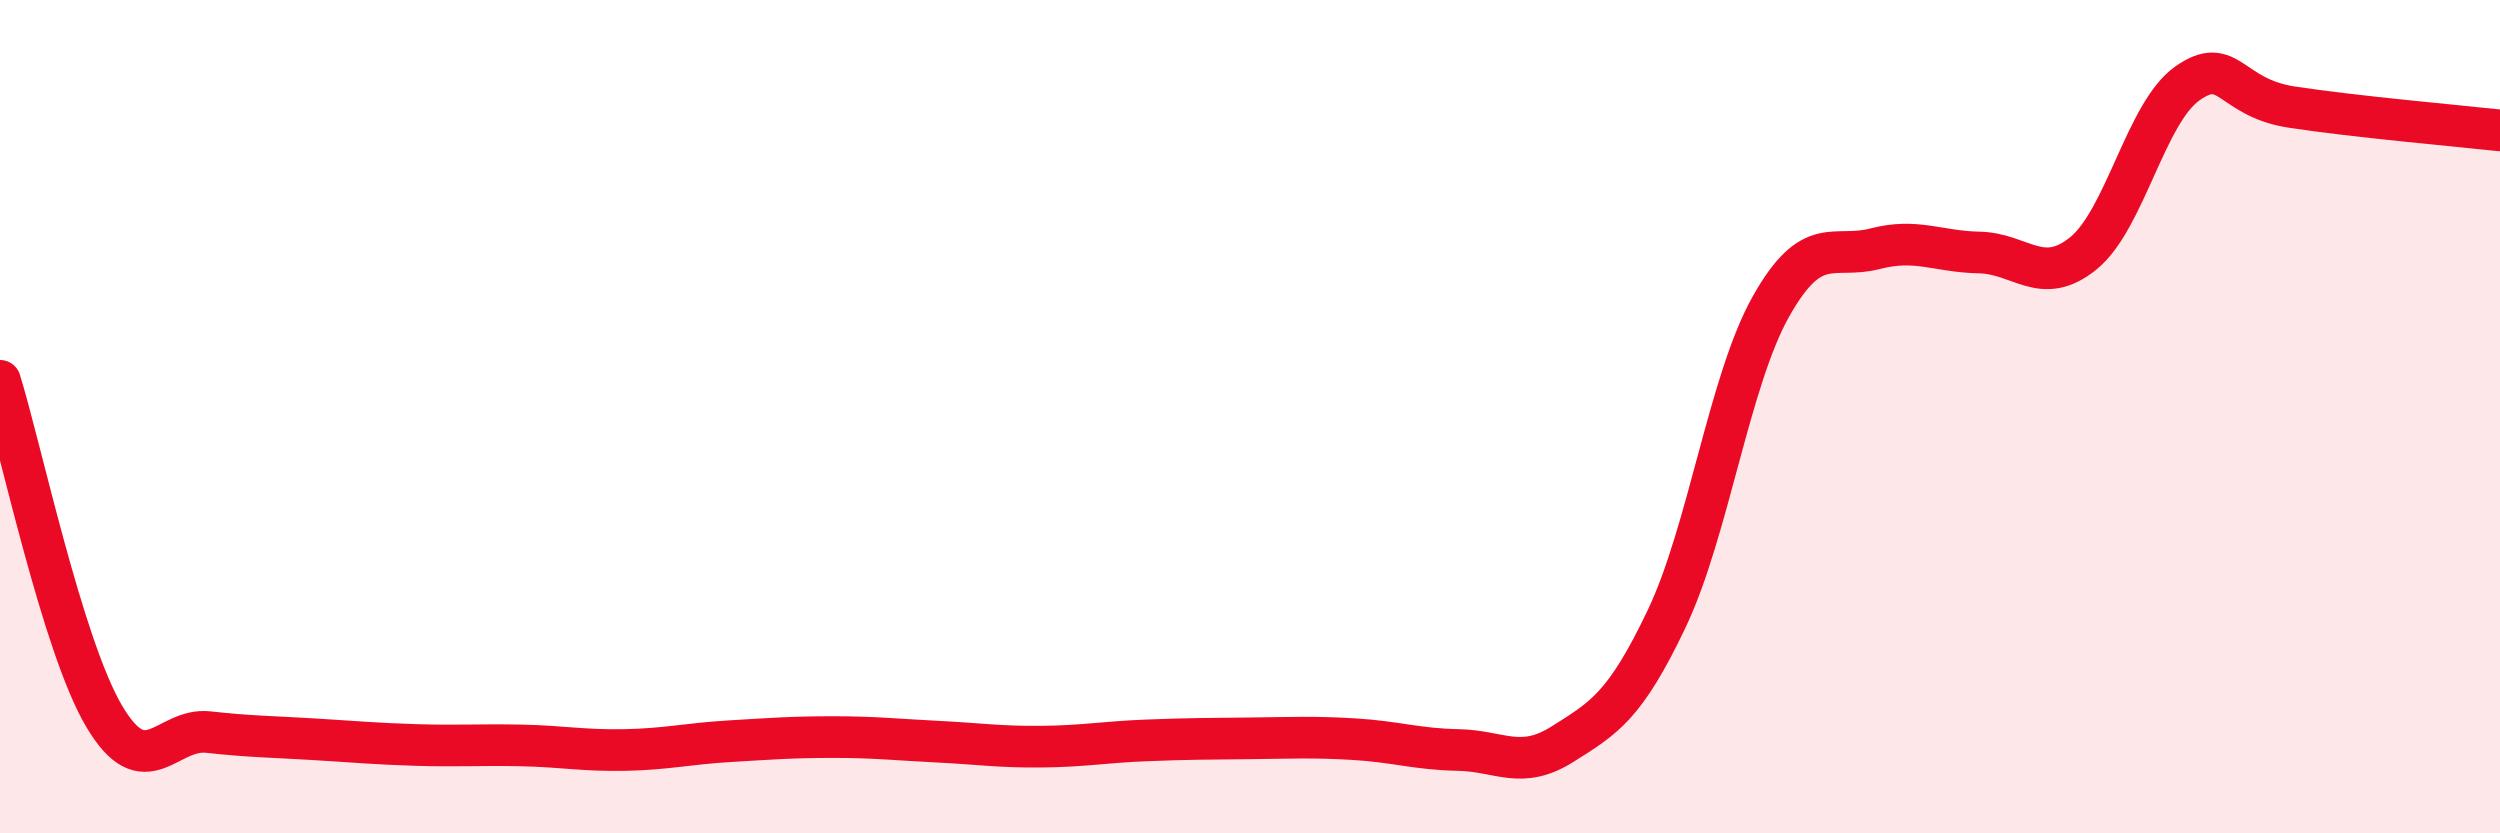
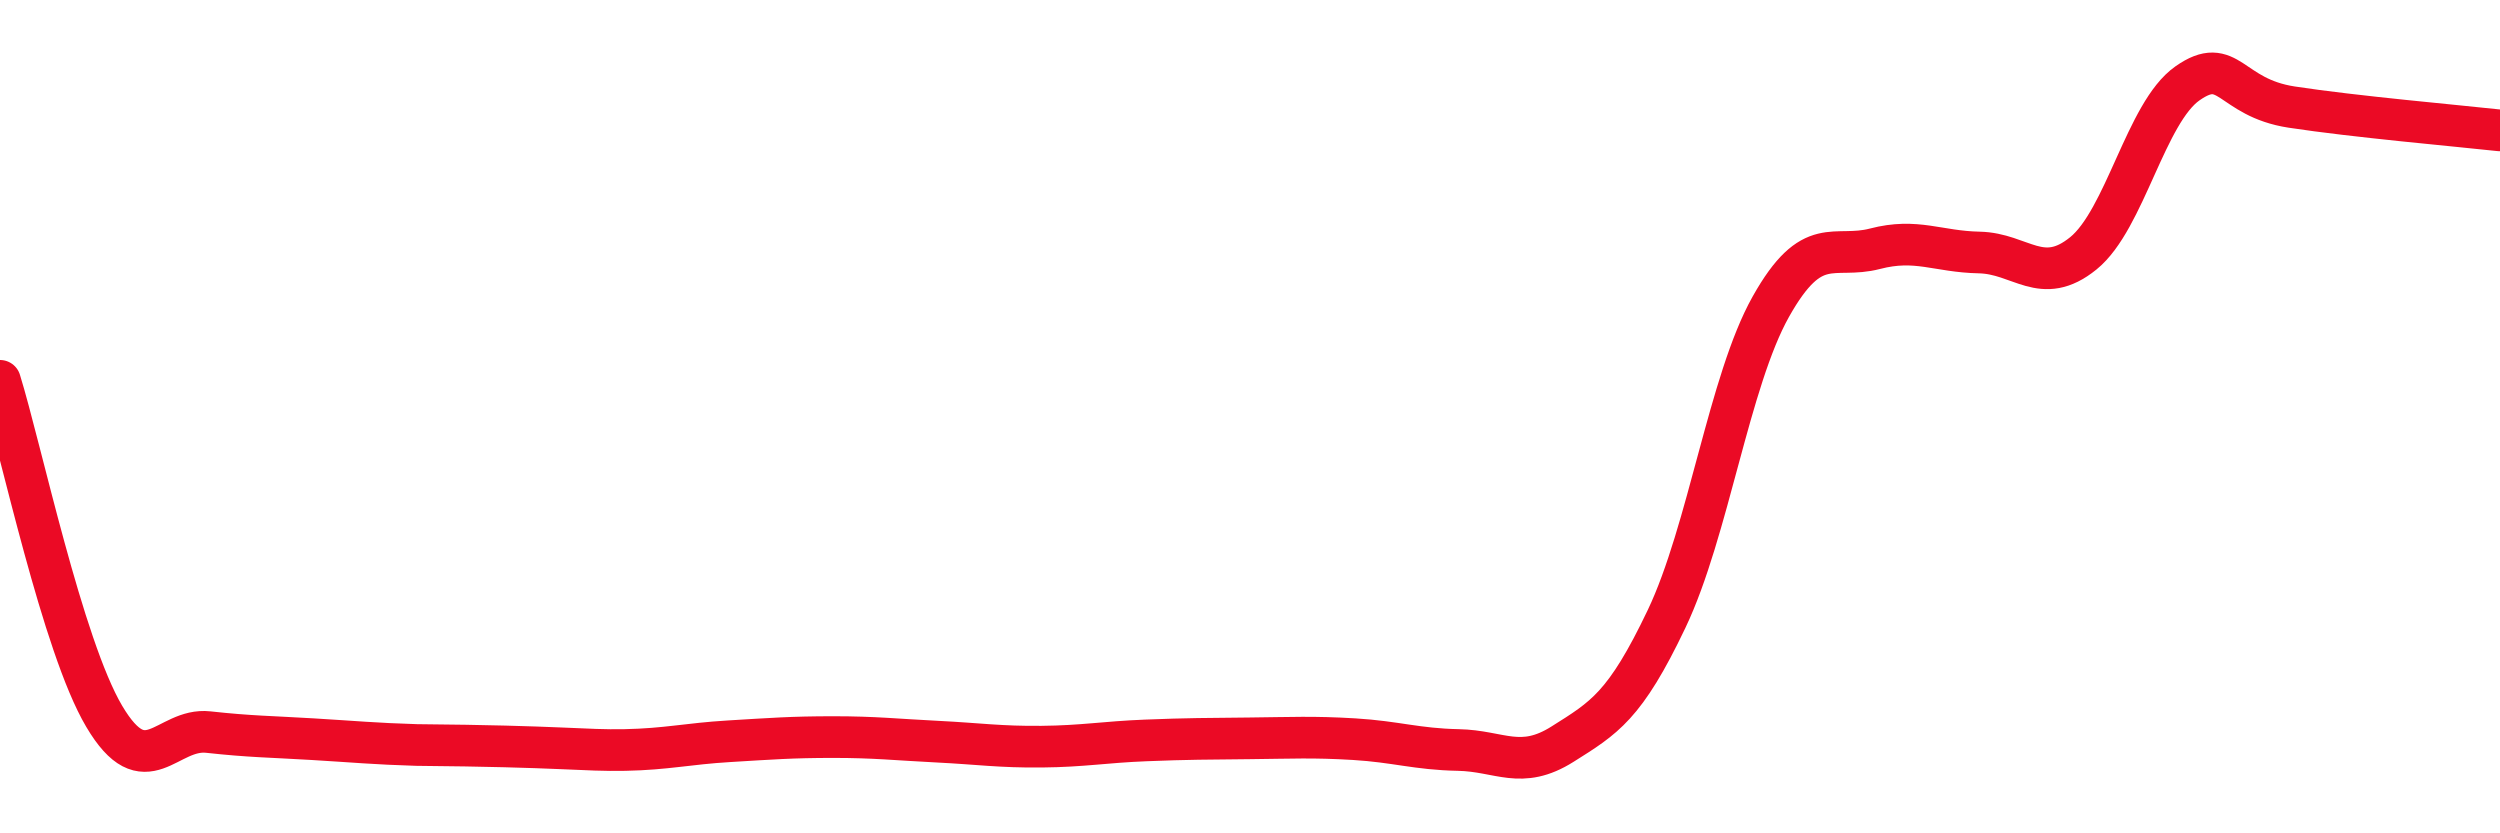
<svg xmlns="http://www.w3.org/2000/svg" width="60" height="20" viewBox="0 0 60 20">
-   <path d="M 0,9.14 C 0.5,10.75 1.5,15.5 2.5,17.19 C 3.5,18.88 4,17.46 5,17.57 C 6,17.68 6.5,17.68 7.5,17.74 C 8.5,17.8 9,17.85 10,17.88 C 11,17.91 11.5,17.87 12.5,17.89 C 13.5,17.91 14,18.02 15,18 C 16,17.98 16.5,17.85 17.5,17.79 C 18.5,17.73 19,17.69 20,17.69 C 21,17.69 21.5,17.75 22.5,17.8 C 23.5,17.85 24,17.93 25,17.92 C 26,17.91 26.5,17.81 27.5,17.77 C 28.5,17.73 29,17.73 30,17.72 C 31,17.71 31.5,17.68 32.5,17.74 C 33.5,17.8 34,17.98 35,18 C 36,18.02 36.5,18.49 37.5,17.86 C 38.5,17.23 39,16.95 40,14.85 C 41,12.75 41.5,9.14 42.5,7.36 C 43.5,5.58 44,6.23 45,5.97 C 46,5.71 46.5,6.04 47.5,6.06 C 48.5,6.08 49,6.89 50,6.08 C 51,5.27 51.5,2.7 52.5,2 C 53.5,1.3 53.5,2.34 55,2.57 C 56.5,2.8 59,3.02 60,3.13L60 20L0 20Z" fill="#EB0A25" opacity="0.1" stroke-linecap="round" stroke-linejoin="round" />
-   <path d="M 0,9.14 C 0.5,10.75 1.5,15.5 2.5,17.19 C 3.5,18.88 4,17.46 5,17.57 C 6,17.68 6.5,17.68 7.5,17.74 C 8.5,17.8 9,17.85 10,17.88 C 11,17.91 11.5,17.87 12.5,17.89 C 13.5,17.91 14,18.02 15,18 C 16,17.98 16.5,17.85 17.5,17.79 C 18.5,17.73 19,17.69 20,17.69 C 21,17.69 21.5,17.75 22.5,17.8 C 23.5,17.85 24,17.93 25,17.92 C 26,17.91 26.5,17.81 27.5,17.77 C 28.5,17.73 29,17.73 30,17.72 C 31,17.71 31.5,17.68 32.5,17.74 C 33.5,17.8 34,17.98 35,18 C 36,18.02 36.5,18.49 37.5,17.86 C 38.5,17.23 39,16.95 40,14.85 C 41,12.75 41.5,9.14 42.5,7.36 C 43.5,5.58 44,6.23 45,5.97 C 46,5.71 46.5,6.04 47.5,6.06 C 48.5,6.08 49,6.89 50,6.08 C 51,5.27 51.5,2.7 52.5,2 C 53.5,1.3 53.5,2.34 55,2.57 C 56.5,2.8 59,3.02 60,3.13" stroke="#EB0A25" stroke-width="1" fill="none" stroke-linecap="round" stroke-linejoin="round" />
+   <path d="M 0,9.14 C 0.5,10.75 1.5,15.5 2.5,17.19 C 3.5,18.88 4,17.46 5,17.57 C 6,17.68 6.5,17.68 7.5,17.74 C 8.5,17.8 9,17.85 10,17.88 C 13.5,17.91 14,18.02 15,18 C 16,17.98 16.5,17.85 17.5,17.79 C 18.5,17.73 19,17.69 20,17.69 C 21,17.69 21.5,17.75 22.5,17.8 C 23.5,17.85 24,17.93 25,17.92 C 26,17.91 26.5,17.81 27.5,17.77 C 28.5,17.73 29,17.73 30,17.72 C 31,17.71 31.5,17.68 32.5,17.74 C 33.5,17.8 34,17.98 35,18 C 36,18.02 36.5,18.49 37.5,17.86 C 38.5,17.23 39,16.95 40,14.85 C 41,12.75 41.5,9.14 42.5,7.36 C 43.5,5.58 44,6.23 45,5.97 C 46,5.71 46.5,6.04 47.5,6.06 C 48.5,6.08 49,6.89 50,6.08 C 51,5.27 51.5,2.7 52.5,2 C 53.5,1.3 53.5,2.34 55,2.57 C 56.5,2.8 59,3.02 60,3.13" stroke="#EB0A25" stroke-width="1" fill="none" stroke-linecap="round" stroke-linejoin="round" />
</svg>